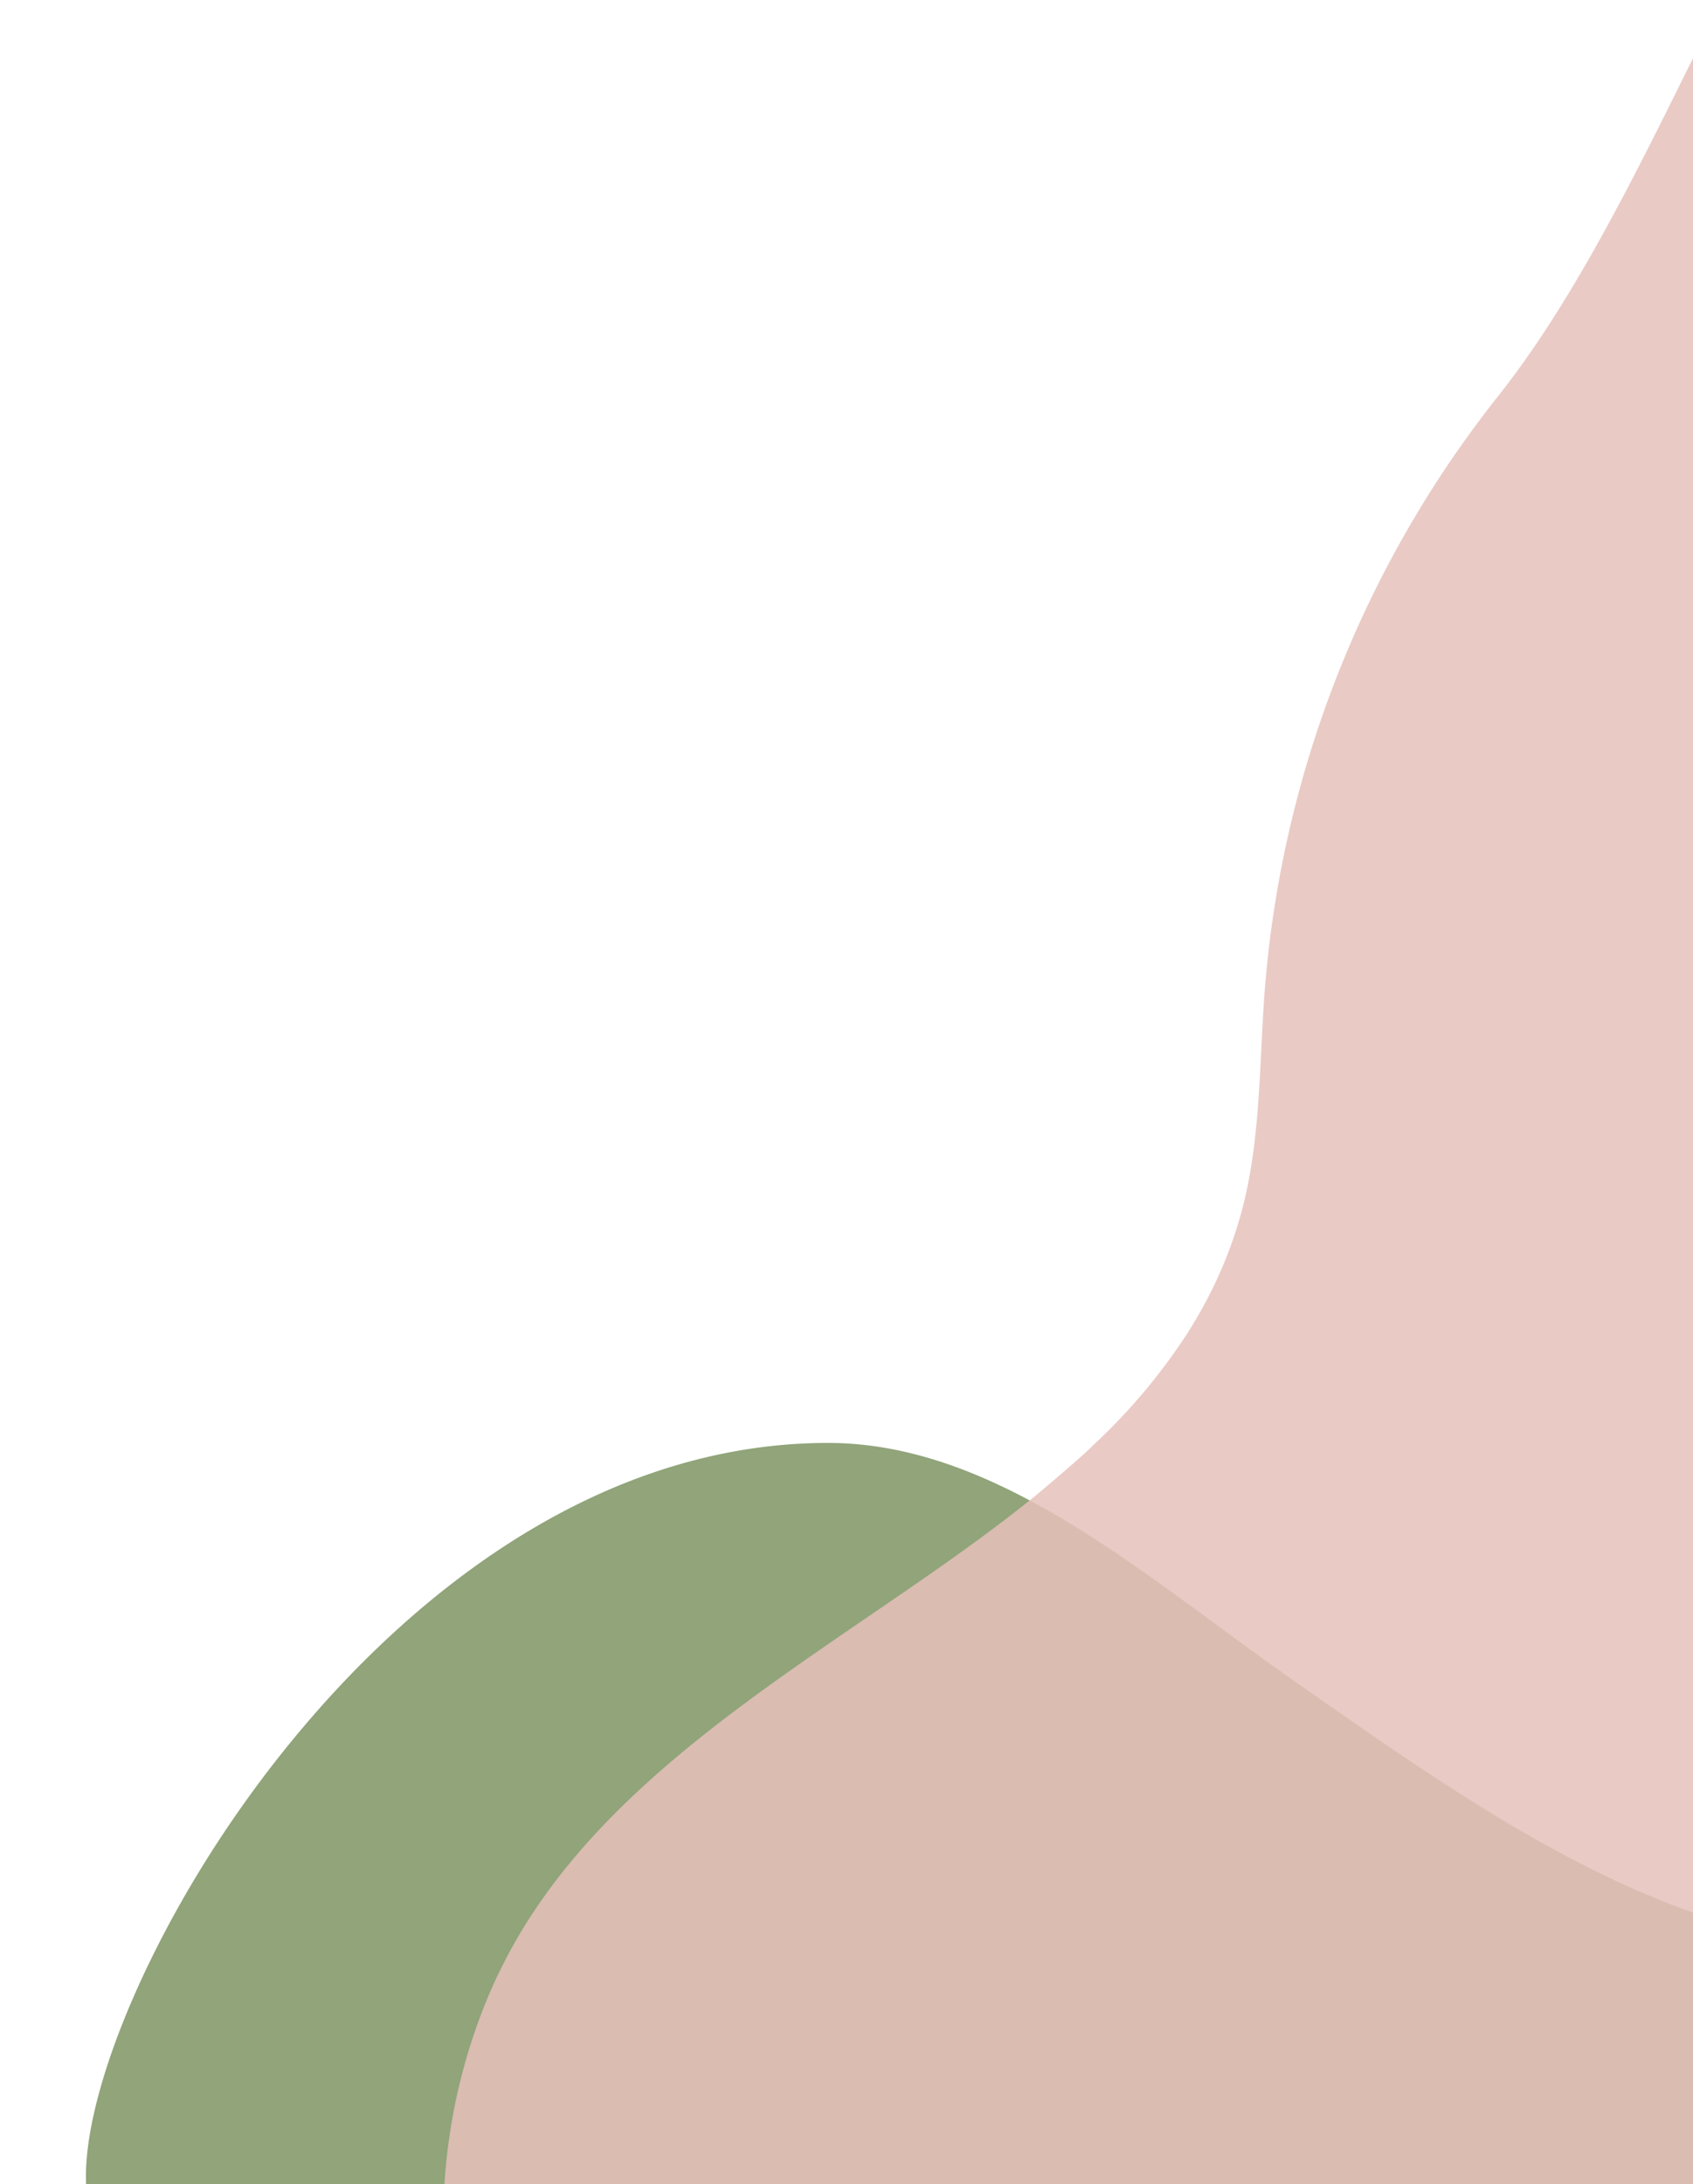
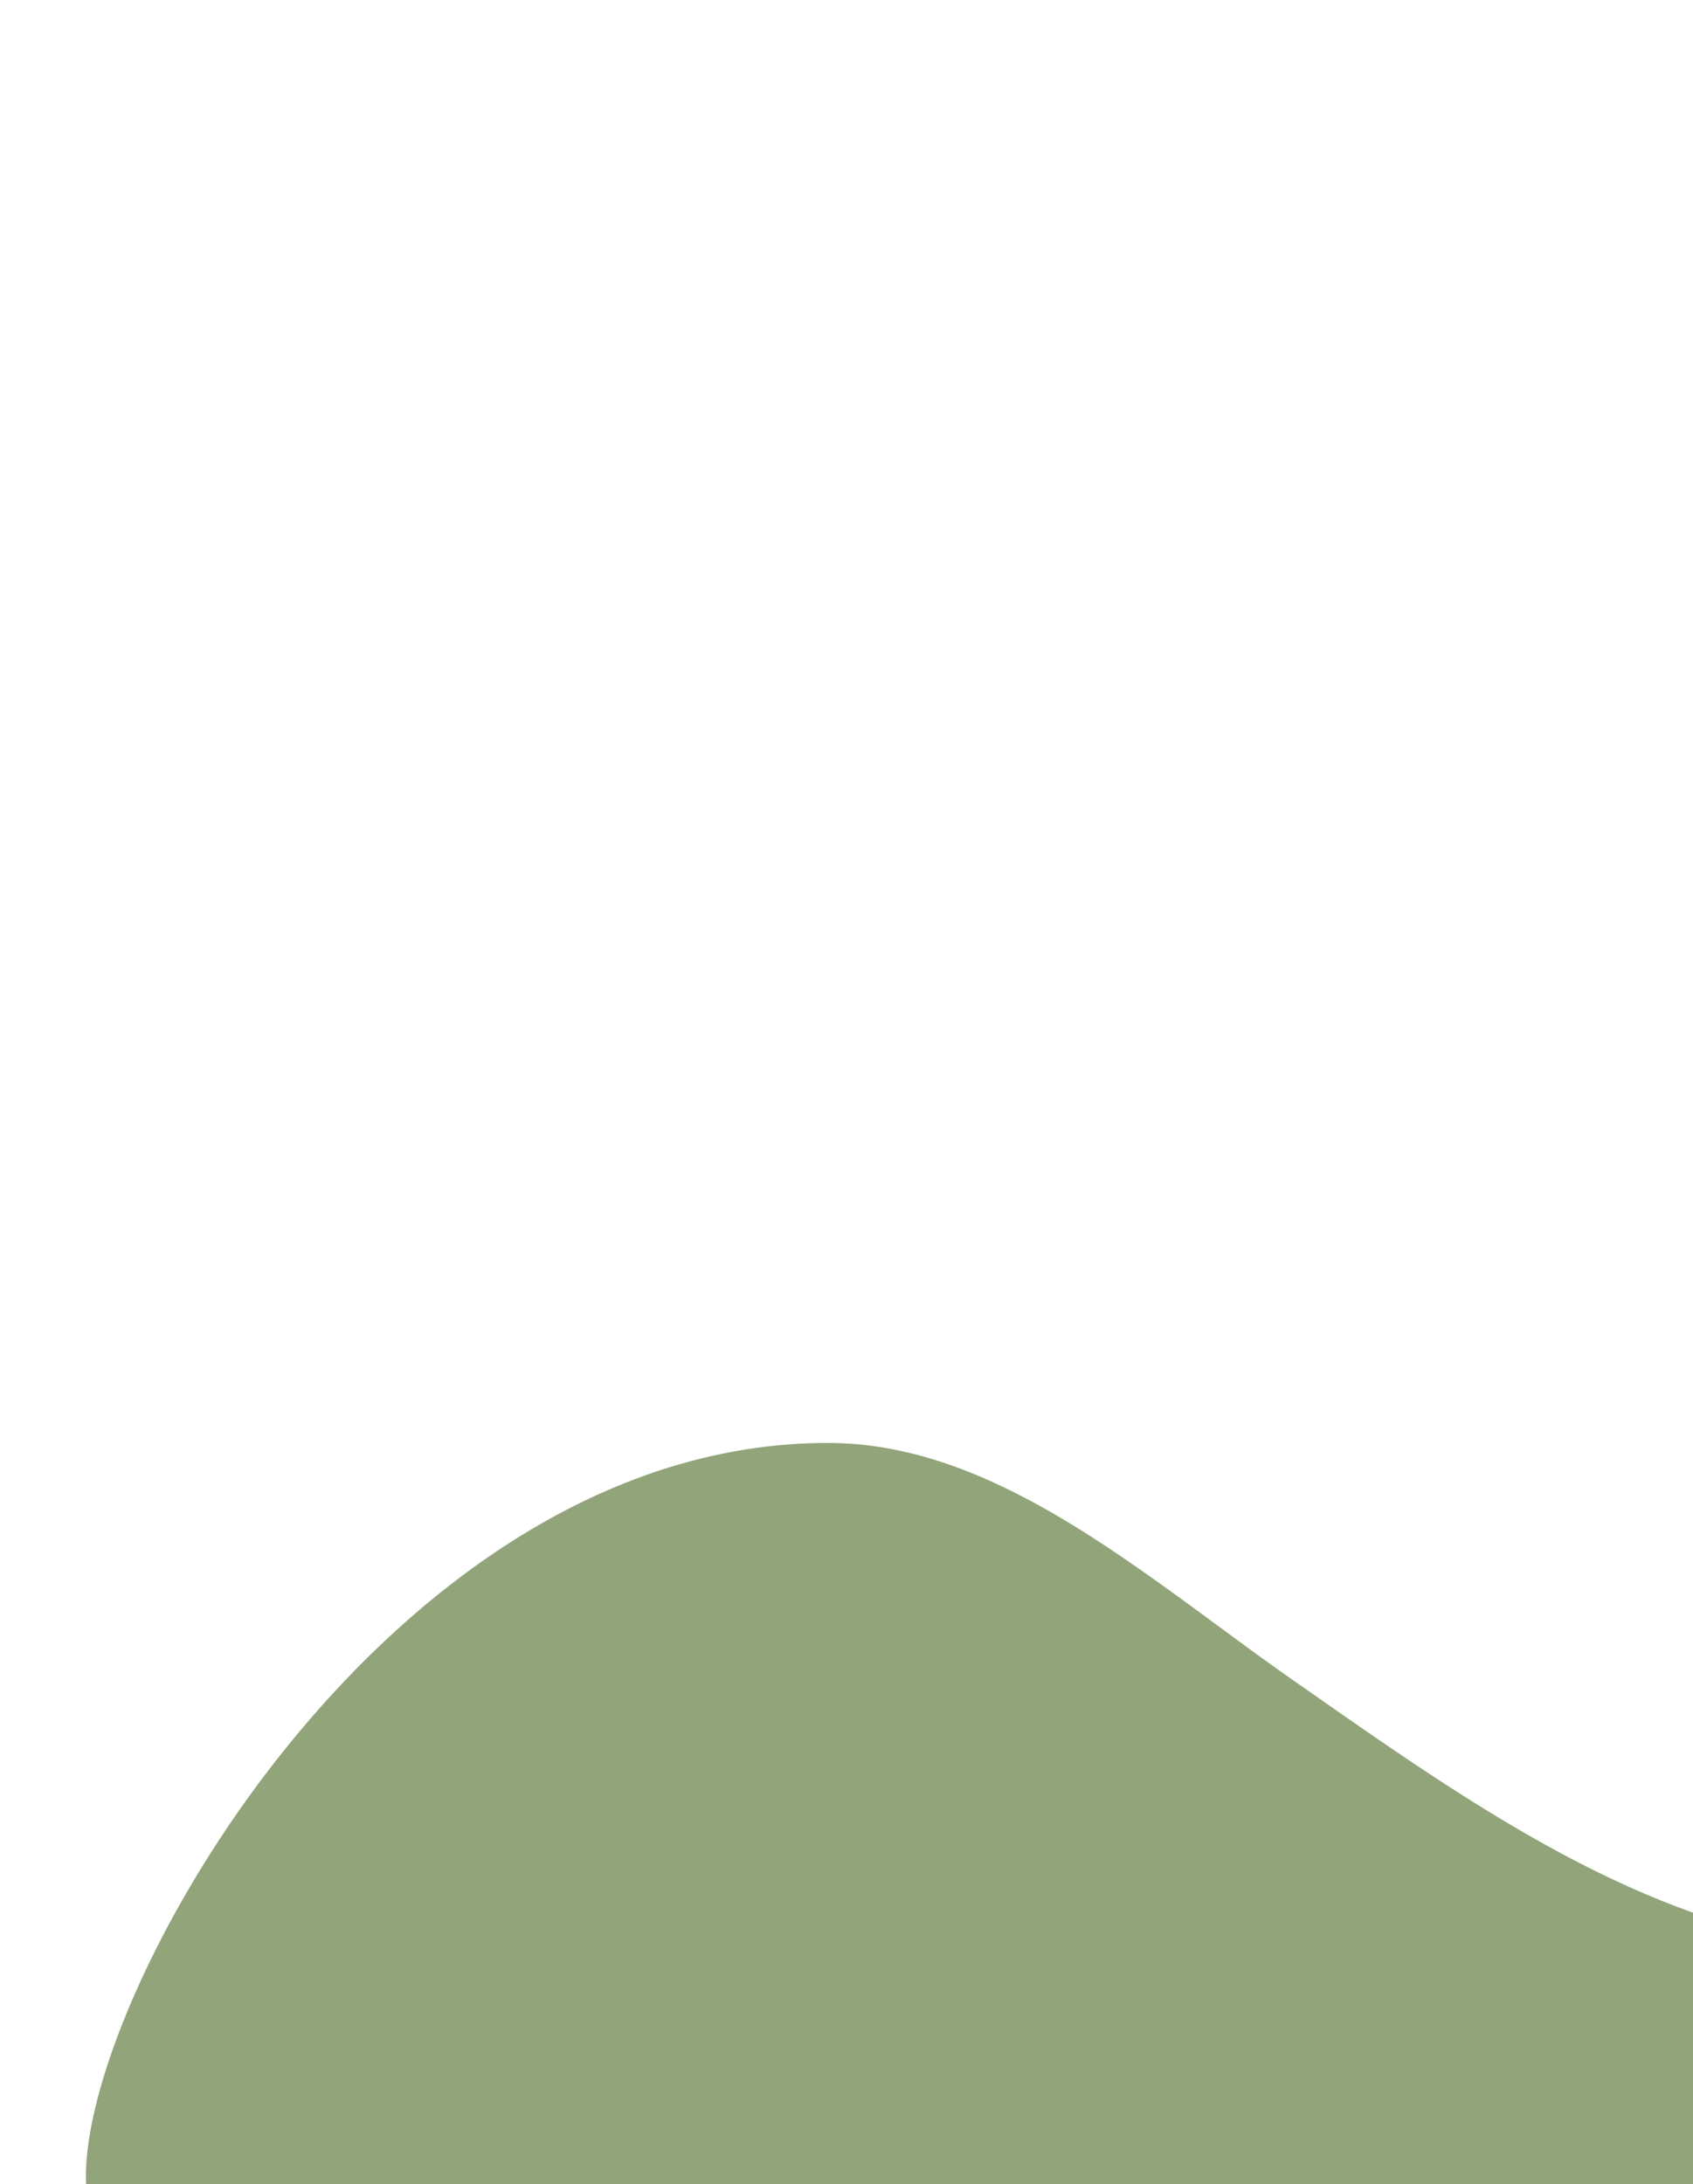
<svg xmlns="http://www.w3.org/2000/svg" viewBox="0 0 332.68 429.06">
  <defs>
    <style>.cls-1{fill:#7e9463;}.cls-1,.cls-2{isolation:isolate;opacity:0.85;}.cls-2{fill:#e6c1bb;}</style>
  </defs>
  <g id="V1_-_clean" data-name="V1 - clean">
    <path class="cls-1" d="M488.8,430.28H17c-3.16-35.53,58.79-146.87,145.74-146.83,33.49,0,62.71,26.6,91.4,46.64s57.9,40.9,90.52,49.3c21,5.4,43.17,5.6,64.62,8.11,18.78,2.2,37,6.19,53.44,17A100.21,100.21,0,0,1,488.8,430.28Z" />
-     <path class="cls-2" d="M333,10.77V430.28H87.27a114.06,114.06,0,0,1,8.44-37.57,101.86,101.86,0,0,1,7.45-14.51c16.17-26,43.16-44,69.44-62,.81-.54,1.6-1.09,2.4-1.64,9.88-6.75,19.6-13.55,28.55-20.8l2.37-2q3.56-3,6.93-6c.81-.75,1.61-1.5,2.4-2.27a117,117,0,0,0,18-21.46h0q1.48-2.32,2.82-4.72A84.8,84.8,0,0,0,244.24,237c3.52-13.84,3.21-28.3,4.29-42.54A214.87,214.87,0,0,1,294.2,78.05C309,59.44,321,35.07,333,10.77Z" />
  </g>
</svg>